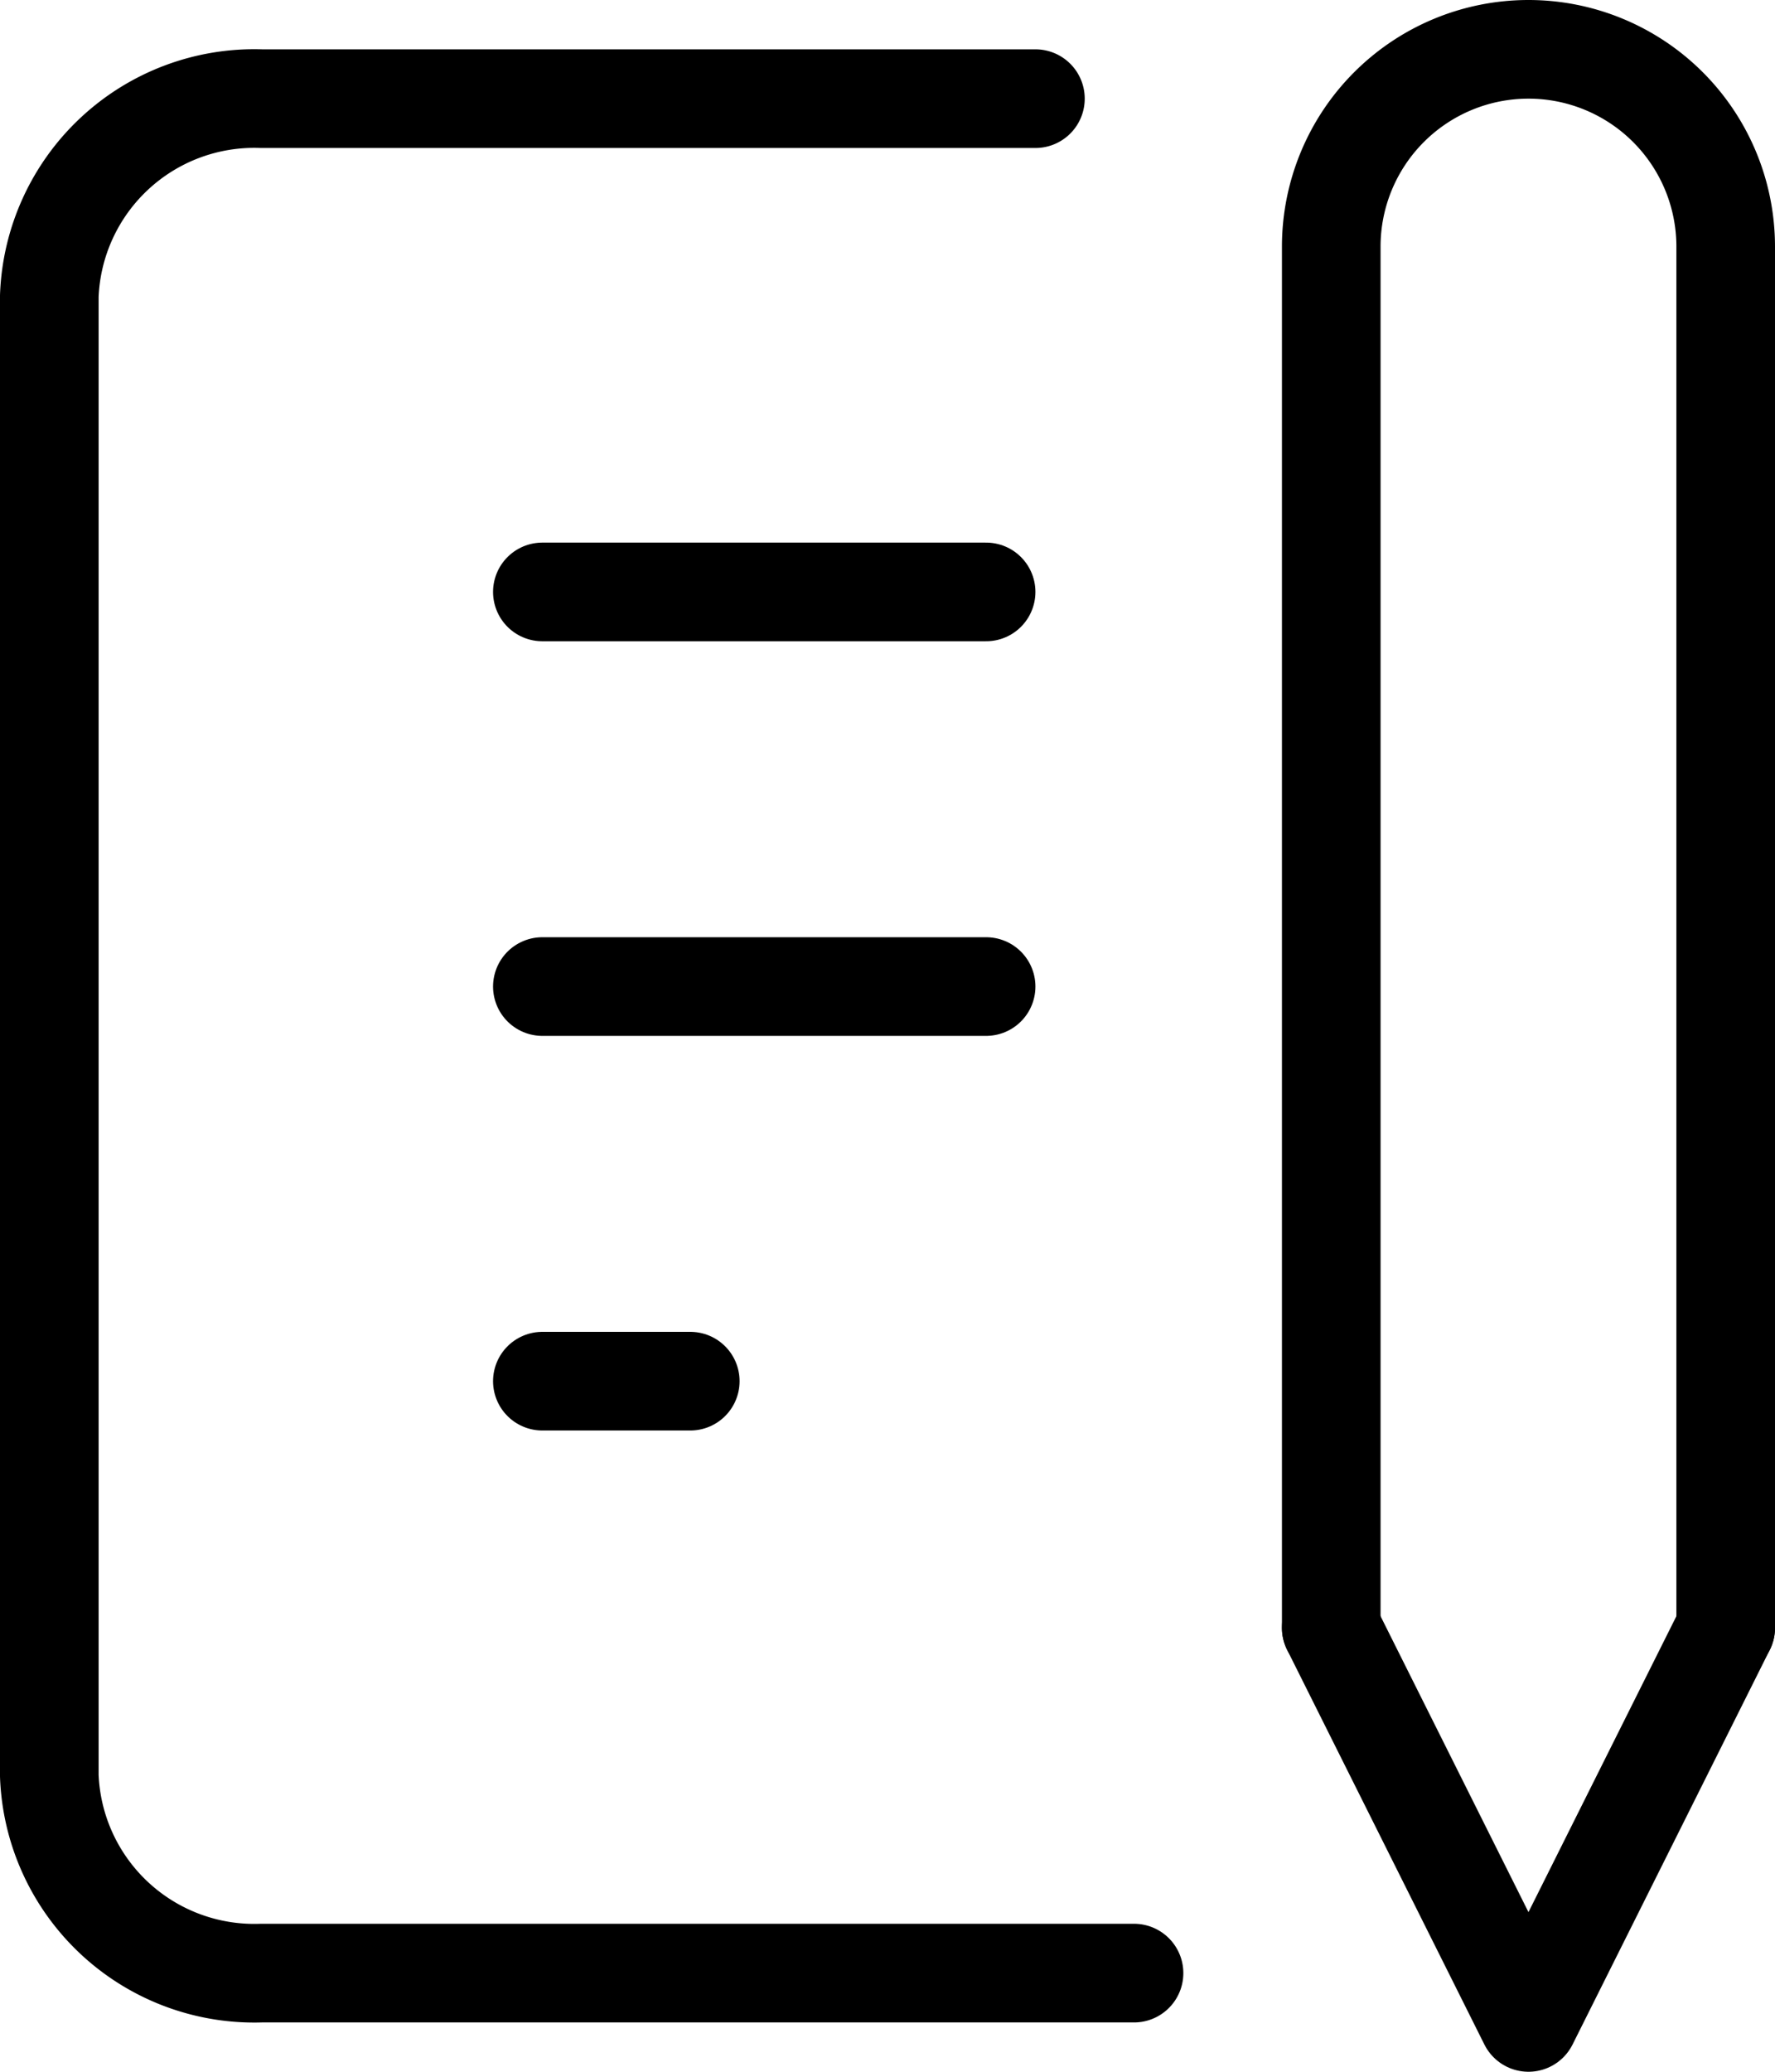
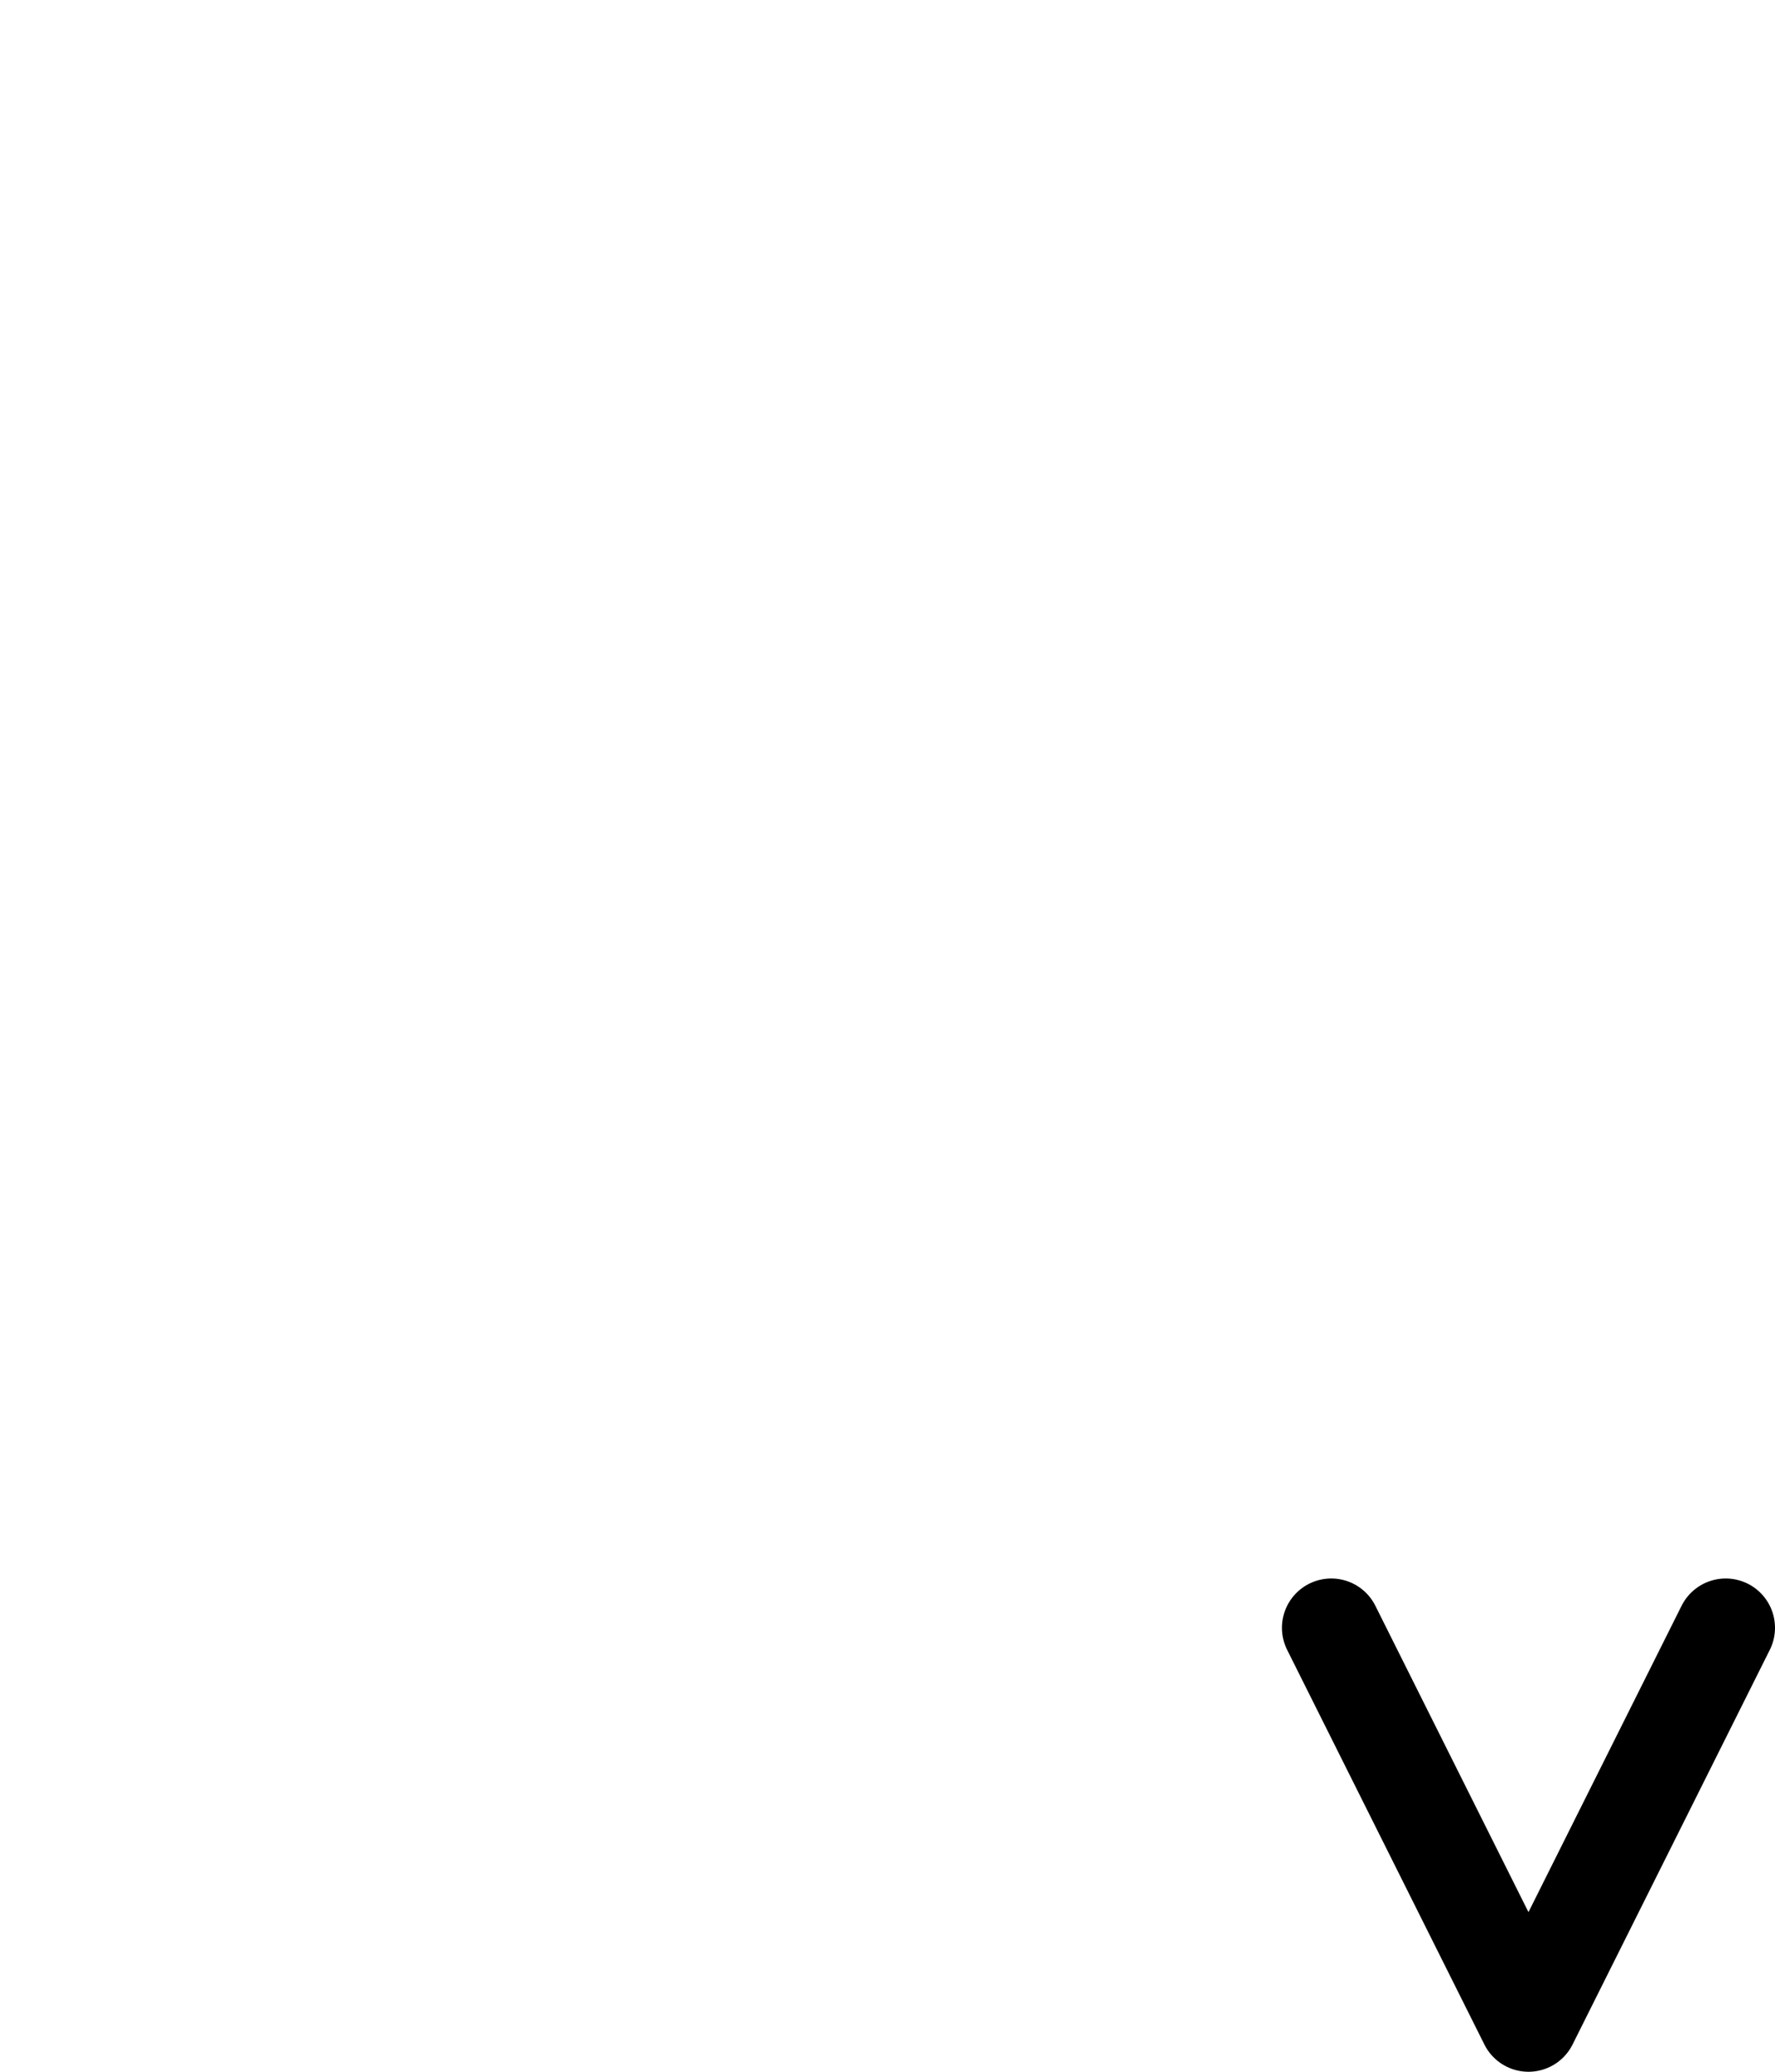
<svg xmlns="http://www.w3.org/2000/svg" viewBox="0 0 36 42">
  <g id="レイヤー_2" data-name="レイヤー 2">
    <g id="レイヤー_1-2" data-name="レイヤー 1">
-       <line x1="11" y1="12" x2="20" y2="12" style="fill:none;stroke:#000;stroke-linecap:round;stroke-linejoin:round;stroke-width:2px" />
-       <line x1="11" y1="20" x2="20" y2="20" style="fill:none;stroke:#000;stroke-linecap:round;stroke-linejoin:round;stroke-width:2px" />
-       <line x1="11" y1="28" x2="14" y2="28" style="fill:none;stroke:#000;stroke-linecap:round;stroke-linejoin:round;stroke-width:2px" />
-       <path d="M21,2H5.3A4.16,4.16,0,0,0,1,6V36a4.16,4.16,0,0,0,4.3,4H23" style="fill:none;stroke:#000;stroke-linecap:round;stroke-linejoin:round;stroke-width:2px" />
      <polyline points="27 33 31 41 35 33" style="fill:none;stroke:#000;stroke-linecap:round;stroke-linejoin:round;stroke-width:2px" />
-       <path d="M35,33V5a4,4,0,0,0-8,0V33" style="fill:none;stroke:#000;stroke-linecap:round;stroke-linejoin:round;stroke-width:2px" />
    </g>
  </g>
</svg>